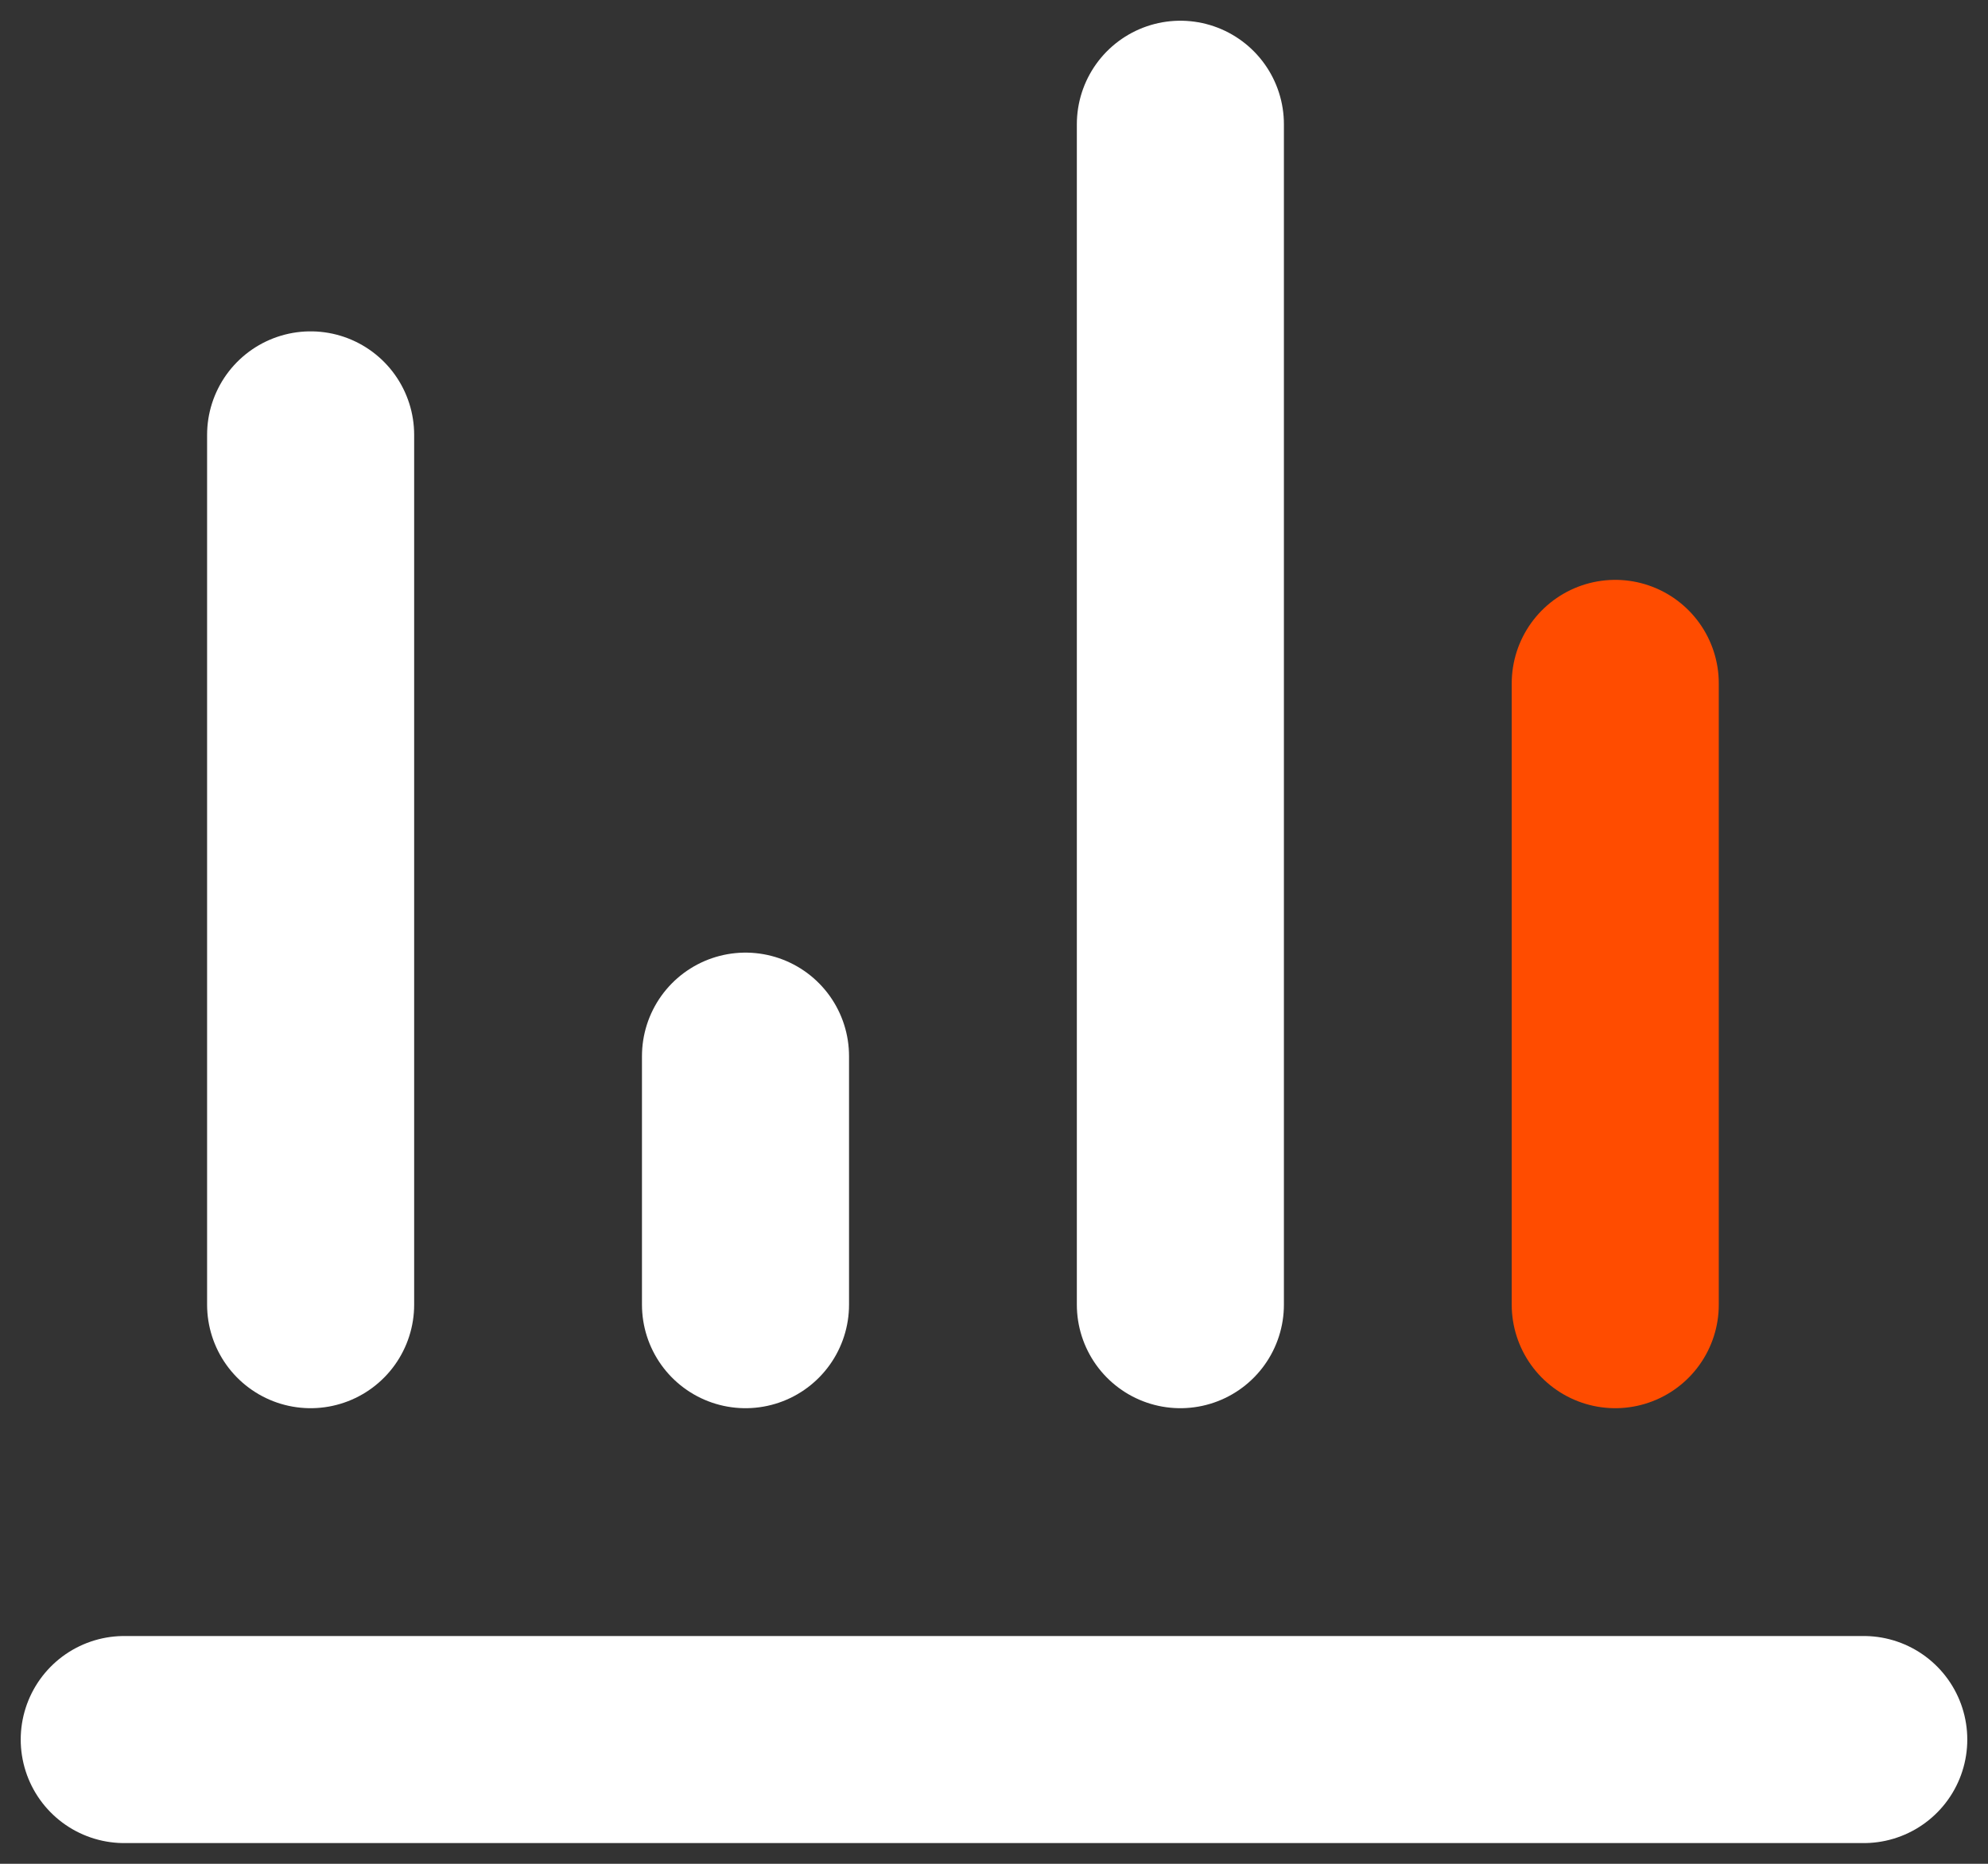
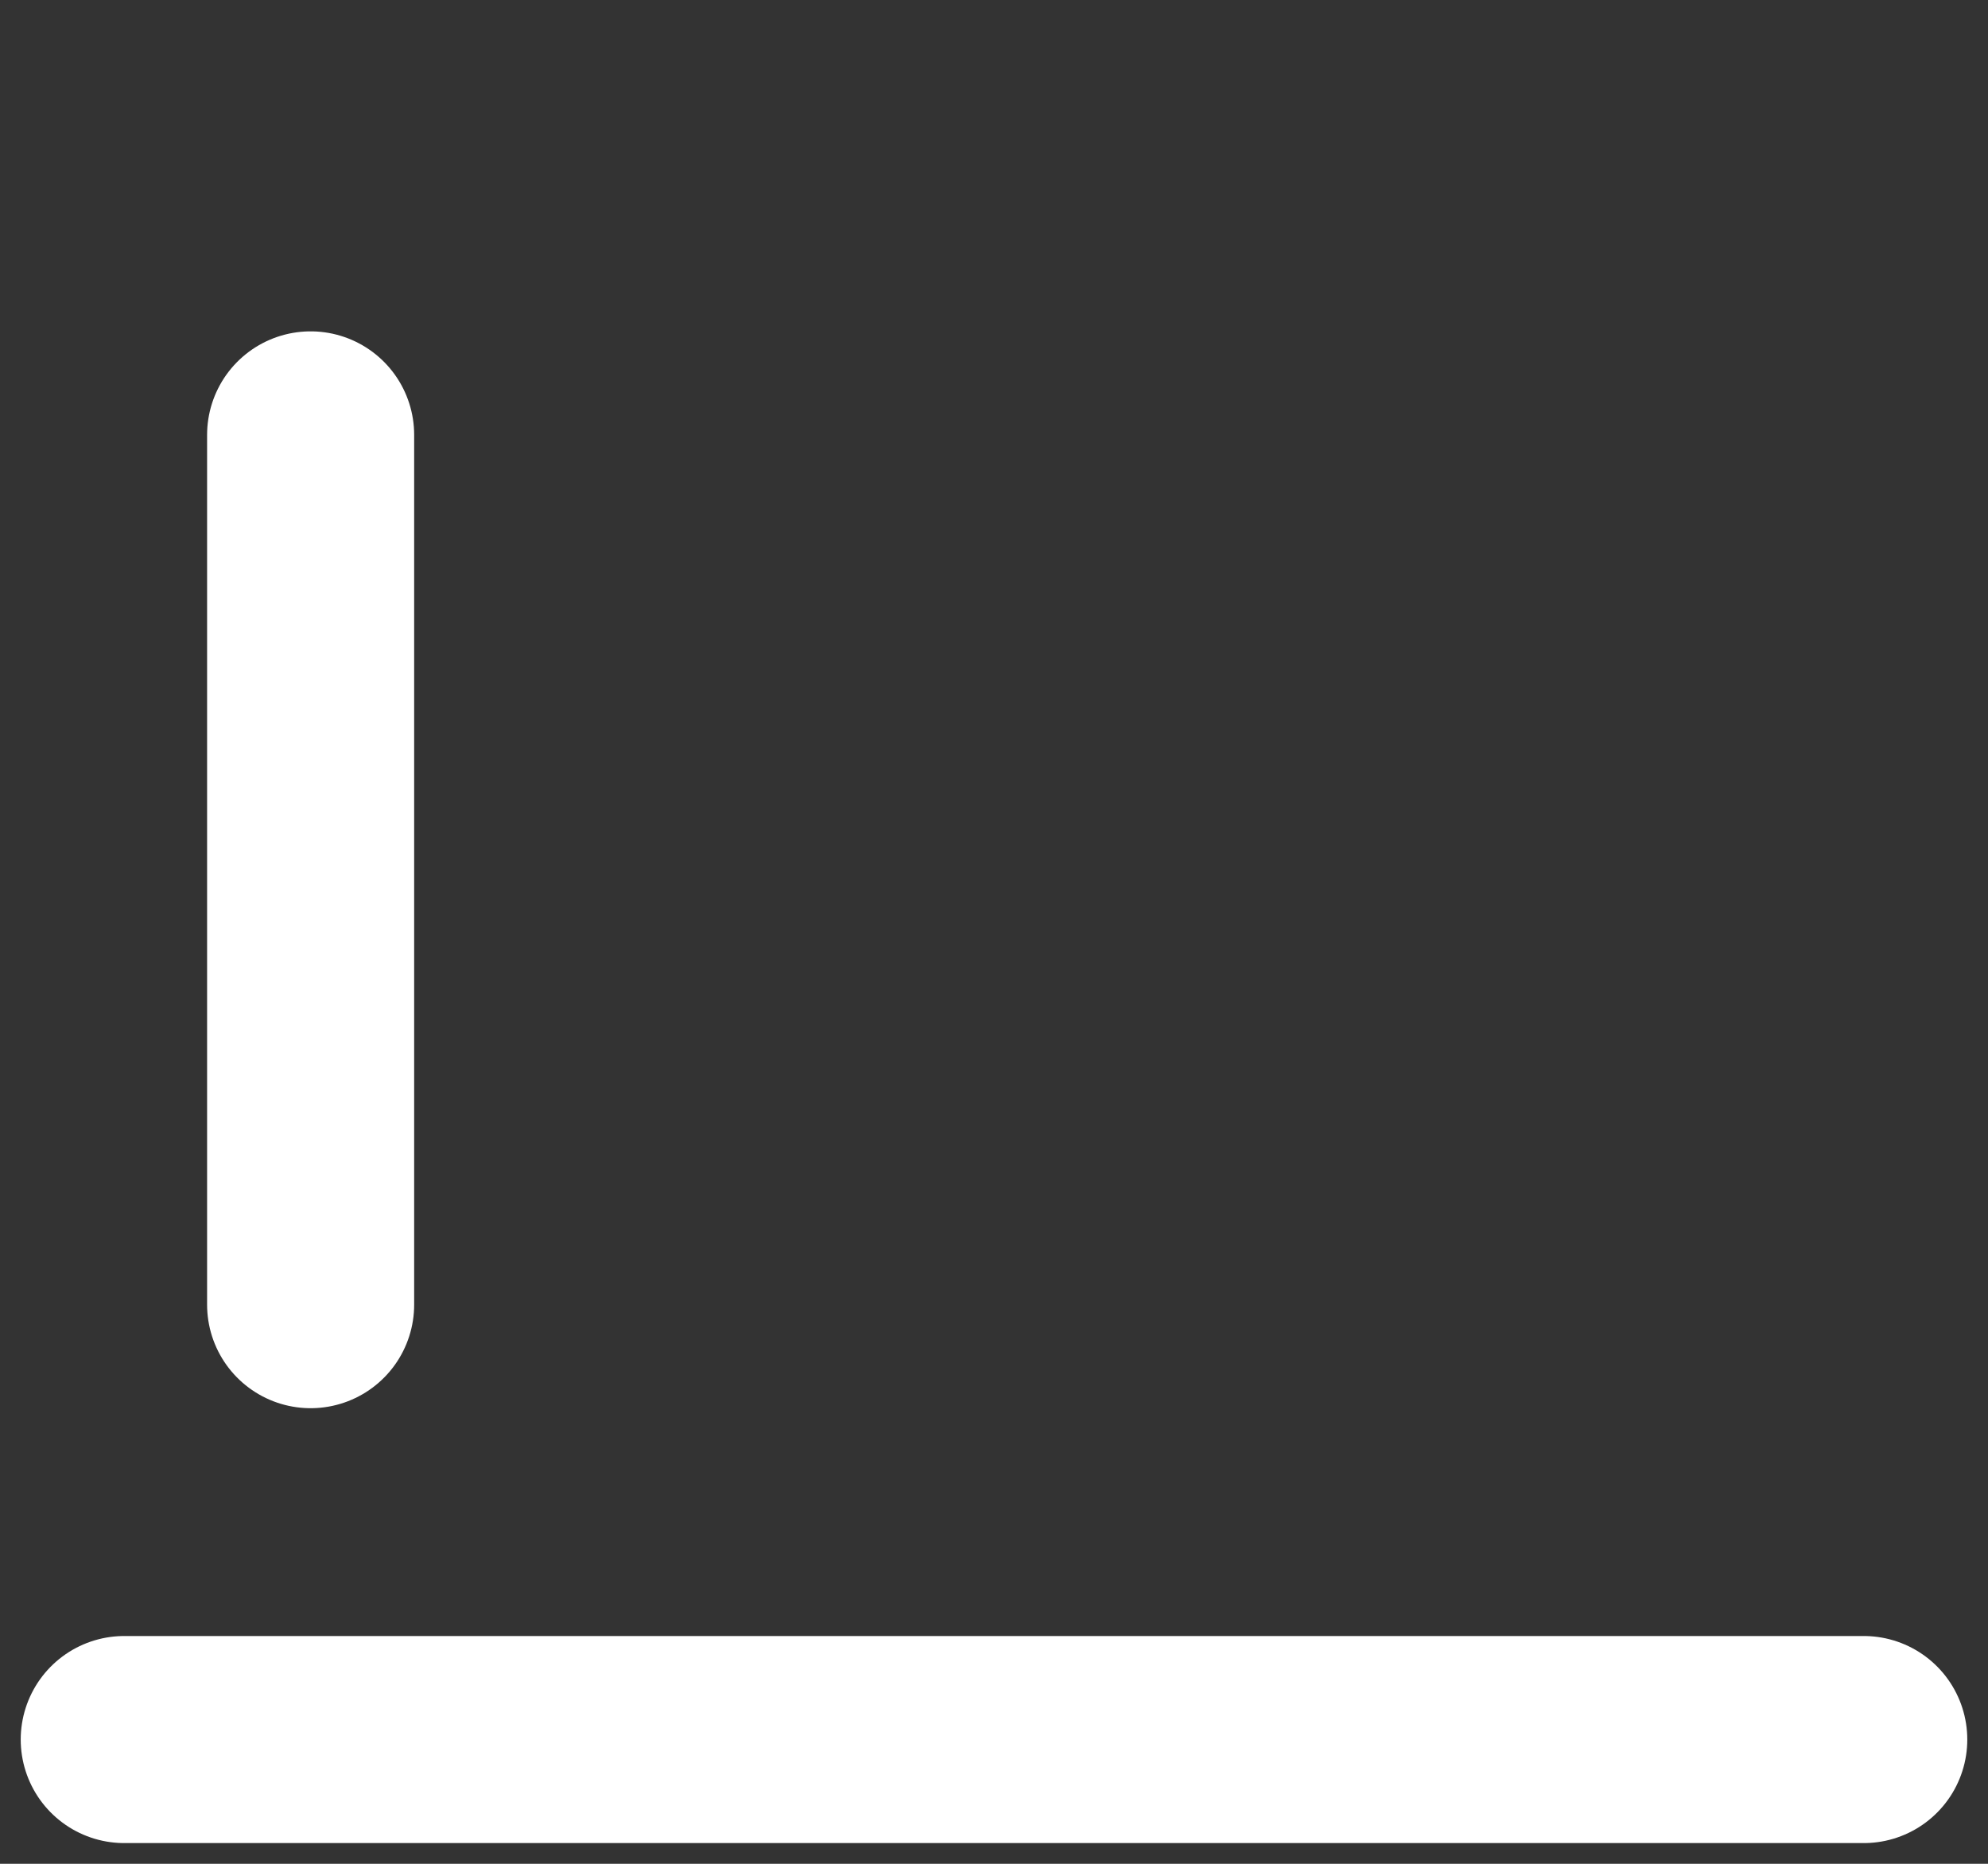
<svg xmlns="http://www.w3.org/2000/svg" width="32" height="30" viewBox="0 0 32 30" fill="none">
  <rect x="0" y="0" width="32" height="30" fill="#333333" stroke="none" />
  <path d="M5 21L5 7" stroke="white" stroke-width="3.333" stroke-linecap="round" stroke-linejoin="round" />
  <path d="M2 28H30" stroke="white" stroke-width="3.333" stroke-linecap="round" stroke-linejoin="round" />
-   <path d="M19 21L19 2" stroke="white" stroke-width="3.333" stroke-linecap="round" stroke-linejoin="round" />
-   <path d="M26 21L26 11" stroke="#FF4C00" stroke-width="3.333" stroke-linecap="round" stroke-linejoin="round" />
-   <path d="M12 21L12 17" stroke="white" stroke-width="3.333" stroke-linecap="round" stroke-linejoin="round" />
</svg>